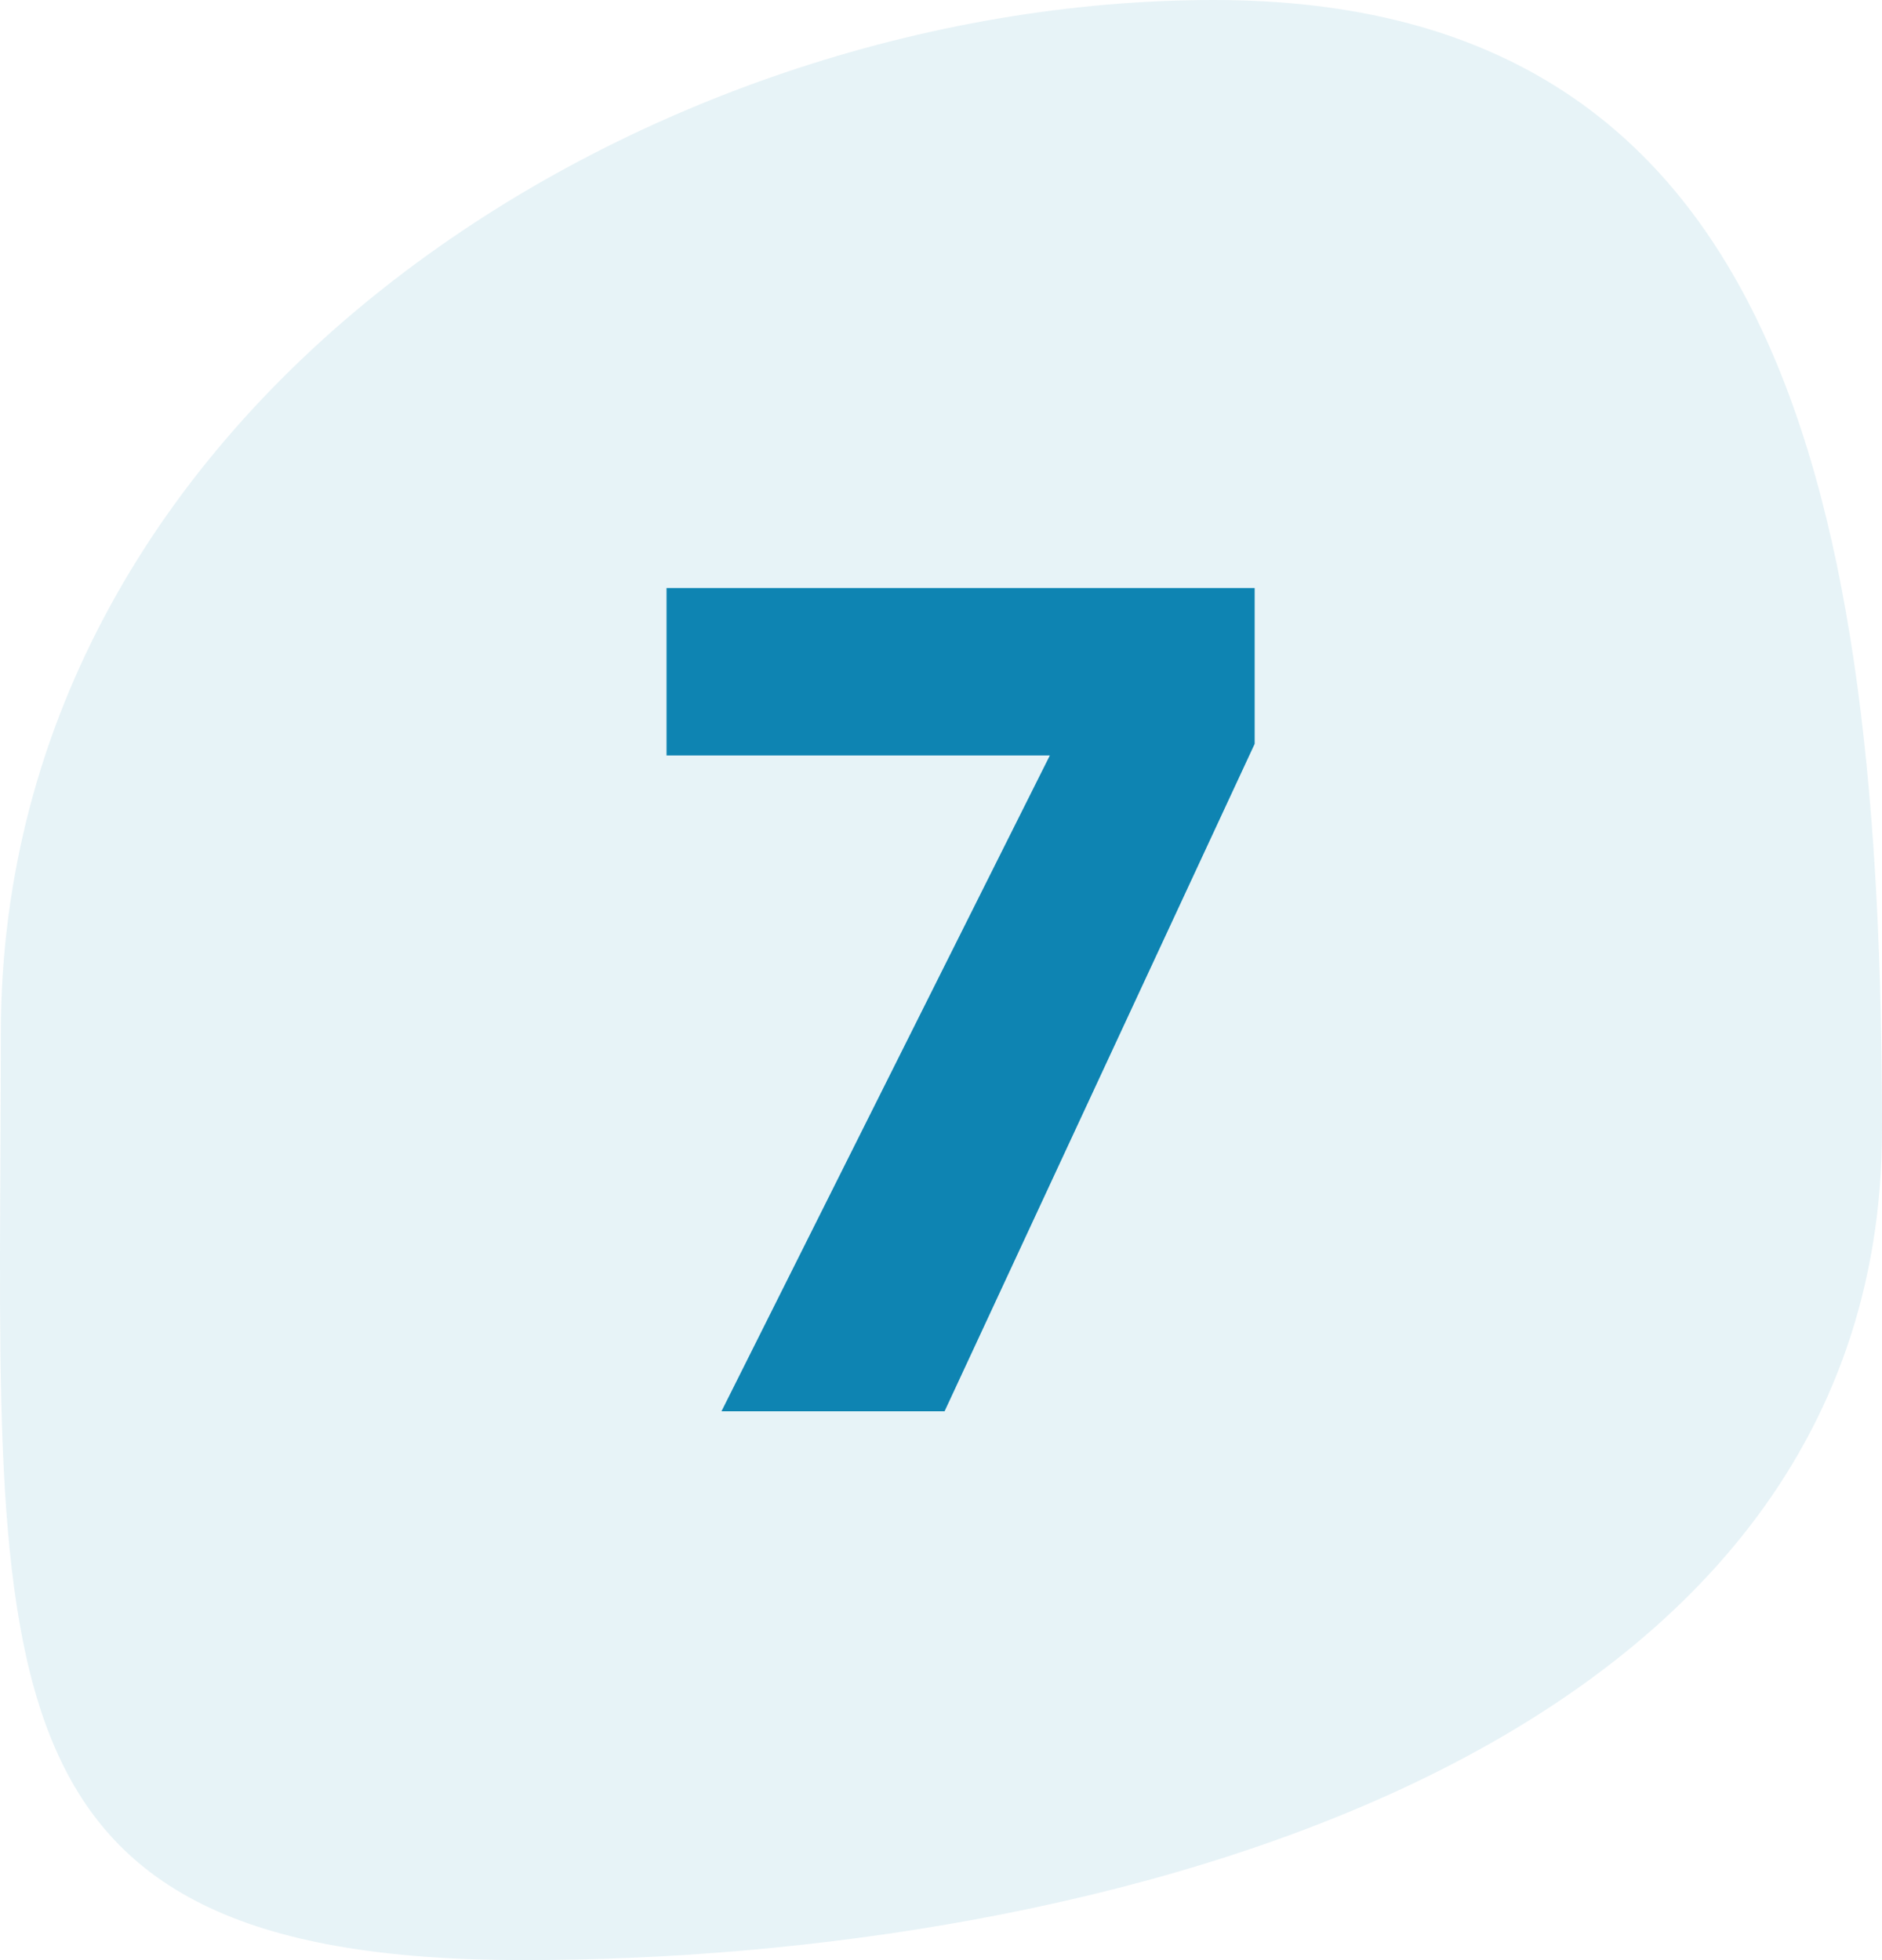
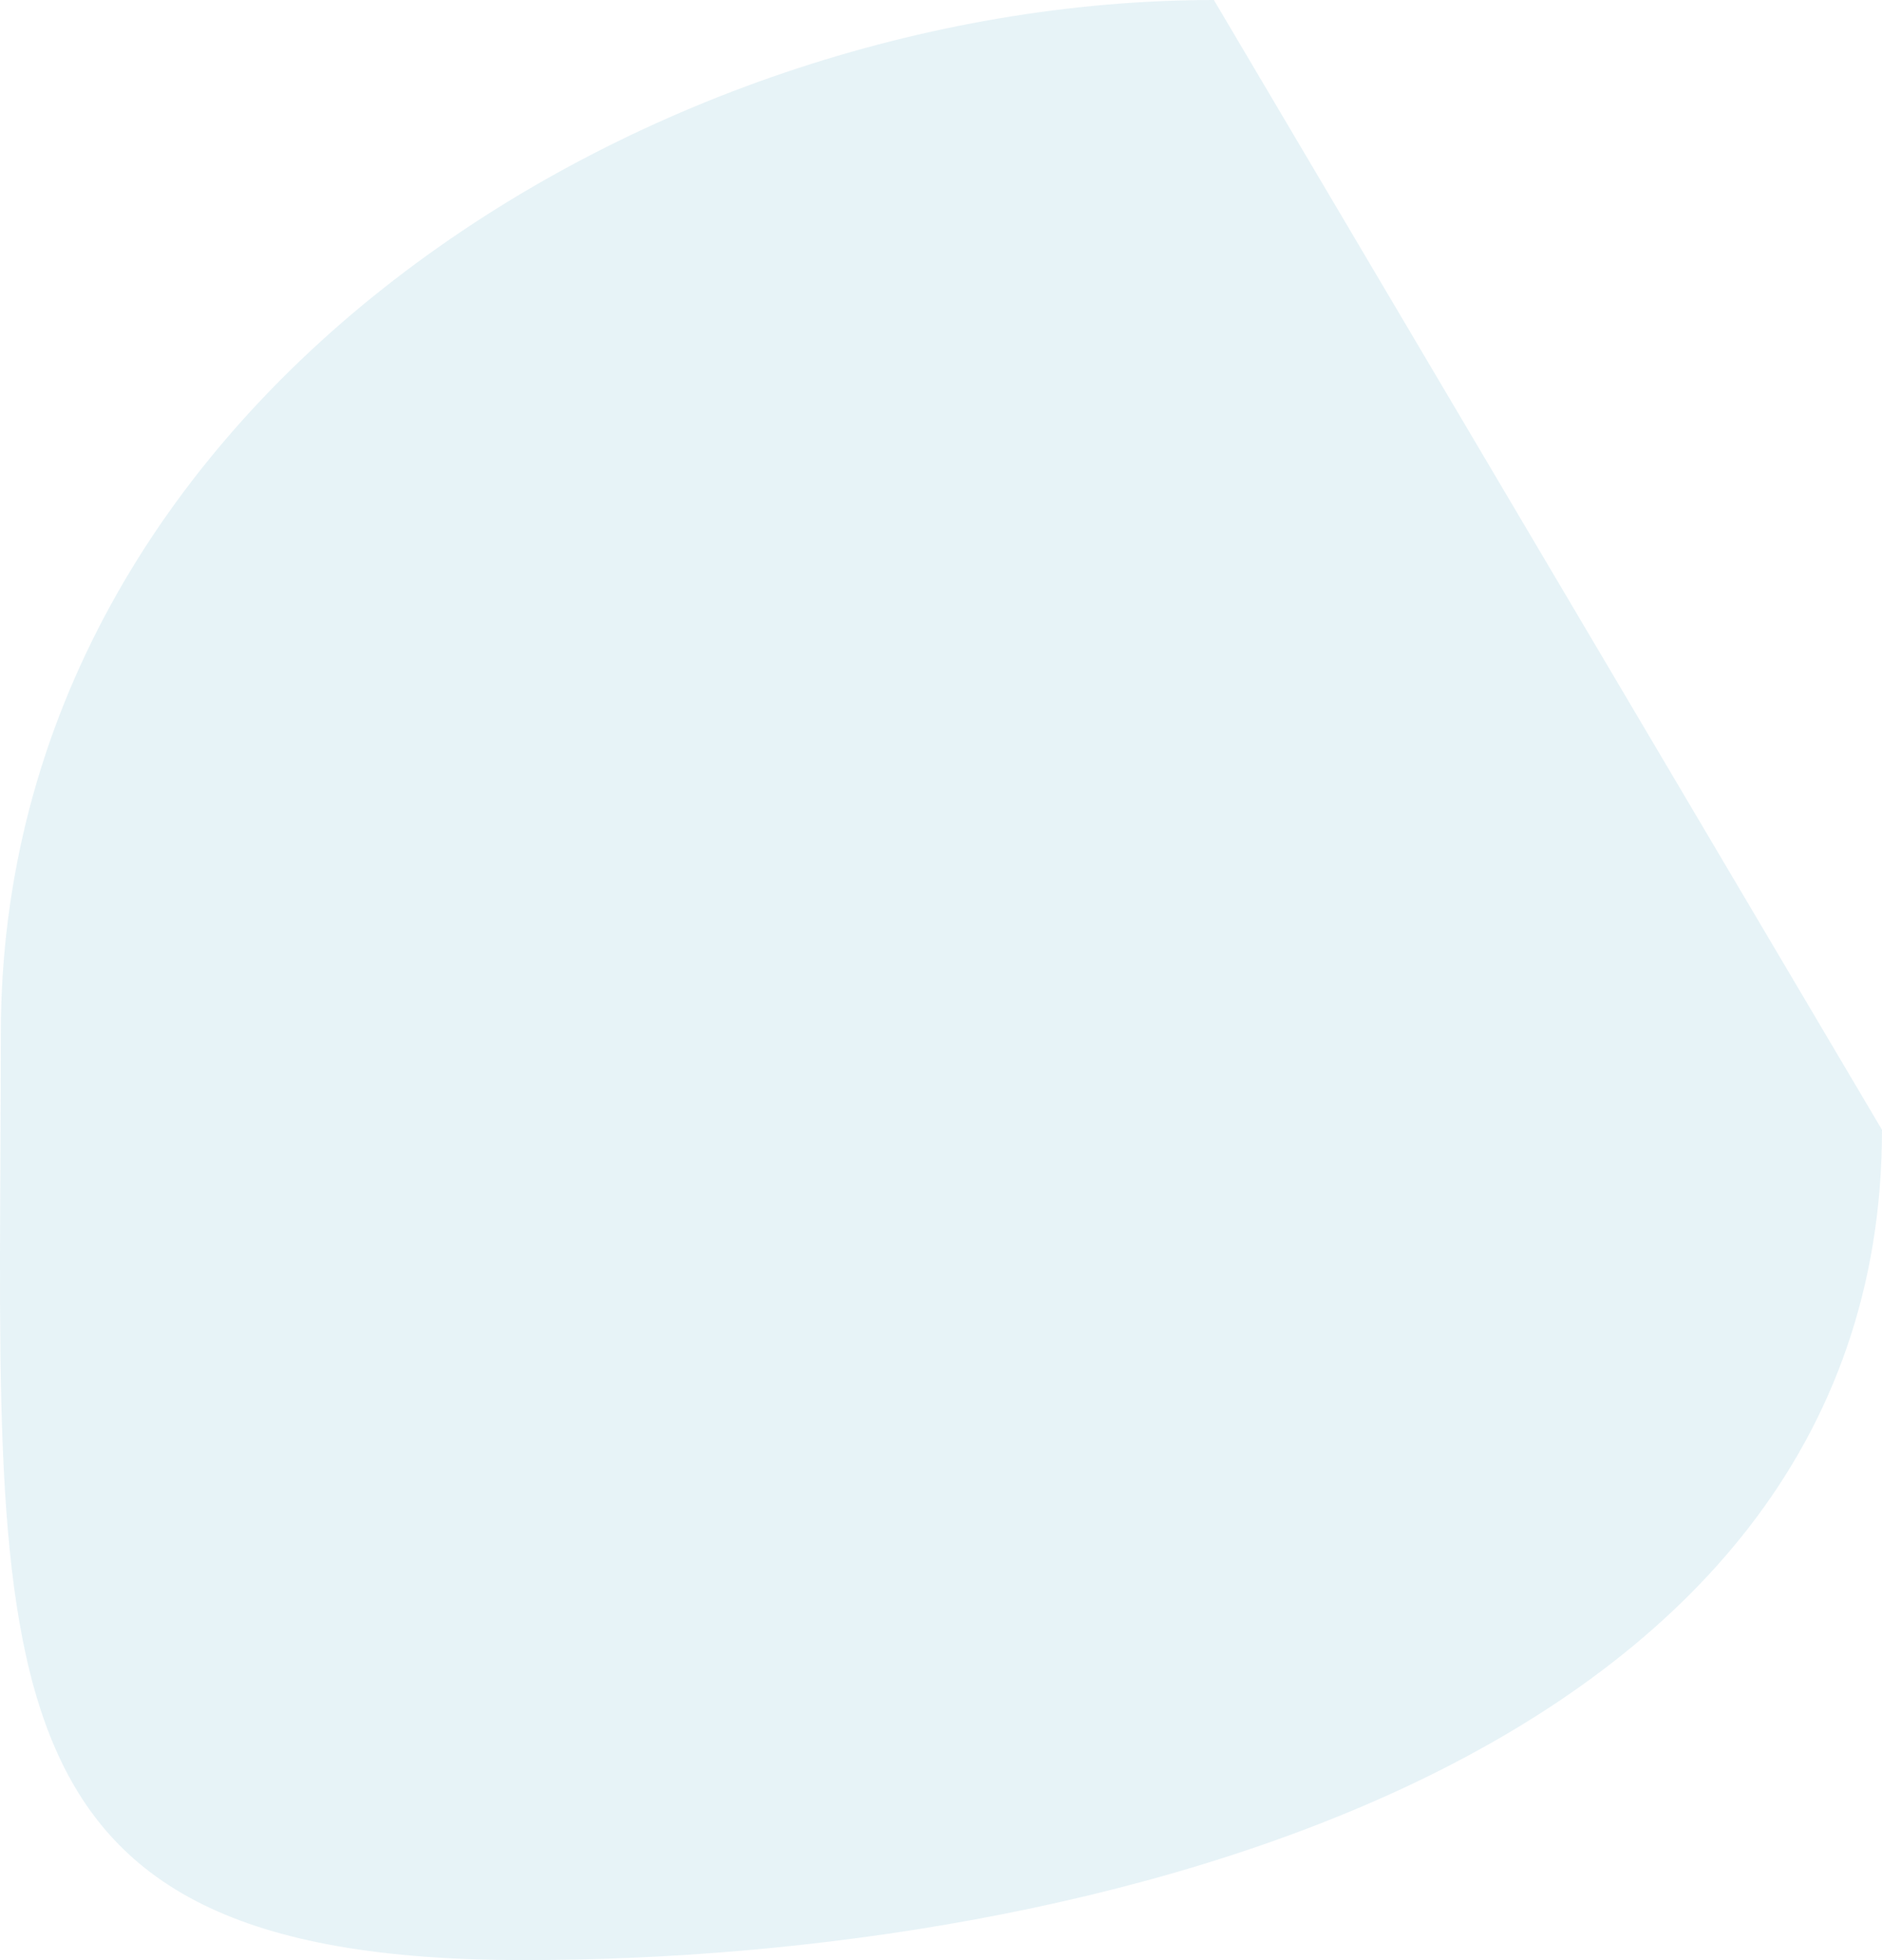
<svg xmlns="http://www.w3.org/2000/svg" width="48" height="50" viewBox="0 0 48 50" fill="none">
-   <path opacity="0.1" d="M48 28.82C48 44.96 27.834 50 13.357 50C-1.121 50 0.021 42.509 0.021 26.369C0.021 10.229 16.483 0 30.96 0C45.437 0 48 12.68 48 28.82Z" fill="#0E84B2" />
-   <path d="M24.091 36H18.401L26.776 19.271H17V15H32V18.975L24.091 36Z" fill="#0E84B2" />
+   <path opacity="0.1" d="M48 28.82C48 44.96 27.834 50 13.357 50C-1.121 50 0.021 42.509 0.021 26.369C0.021 10.229 16.483 0 30.96 0Z" fill="#0E84B2" />
</svg>